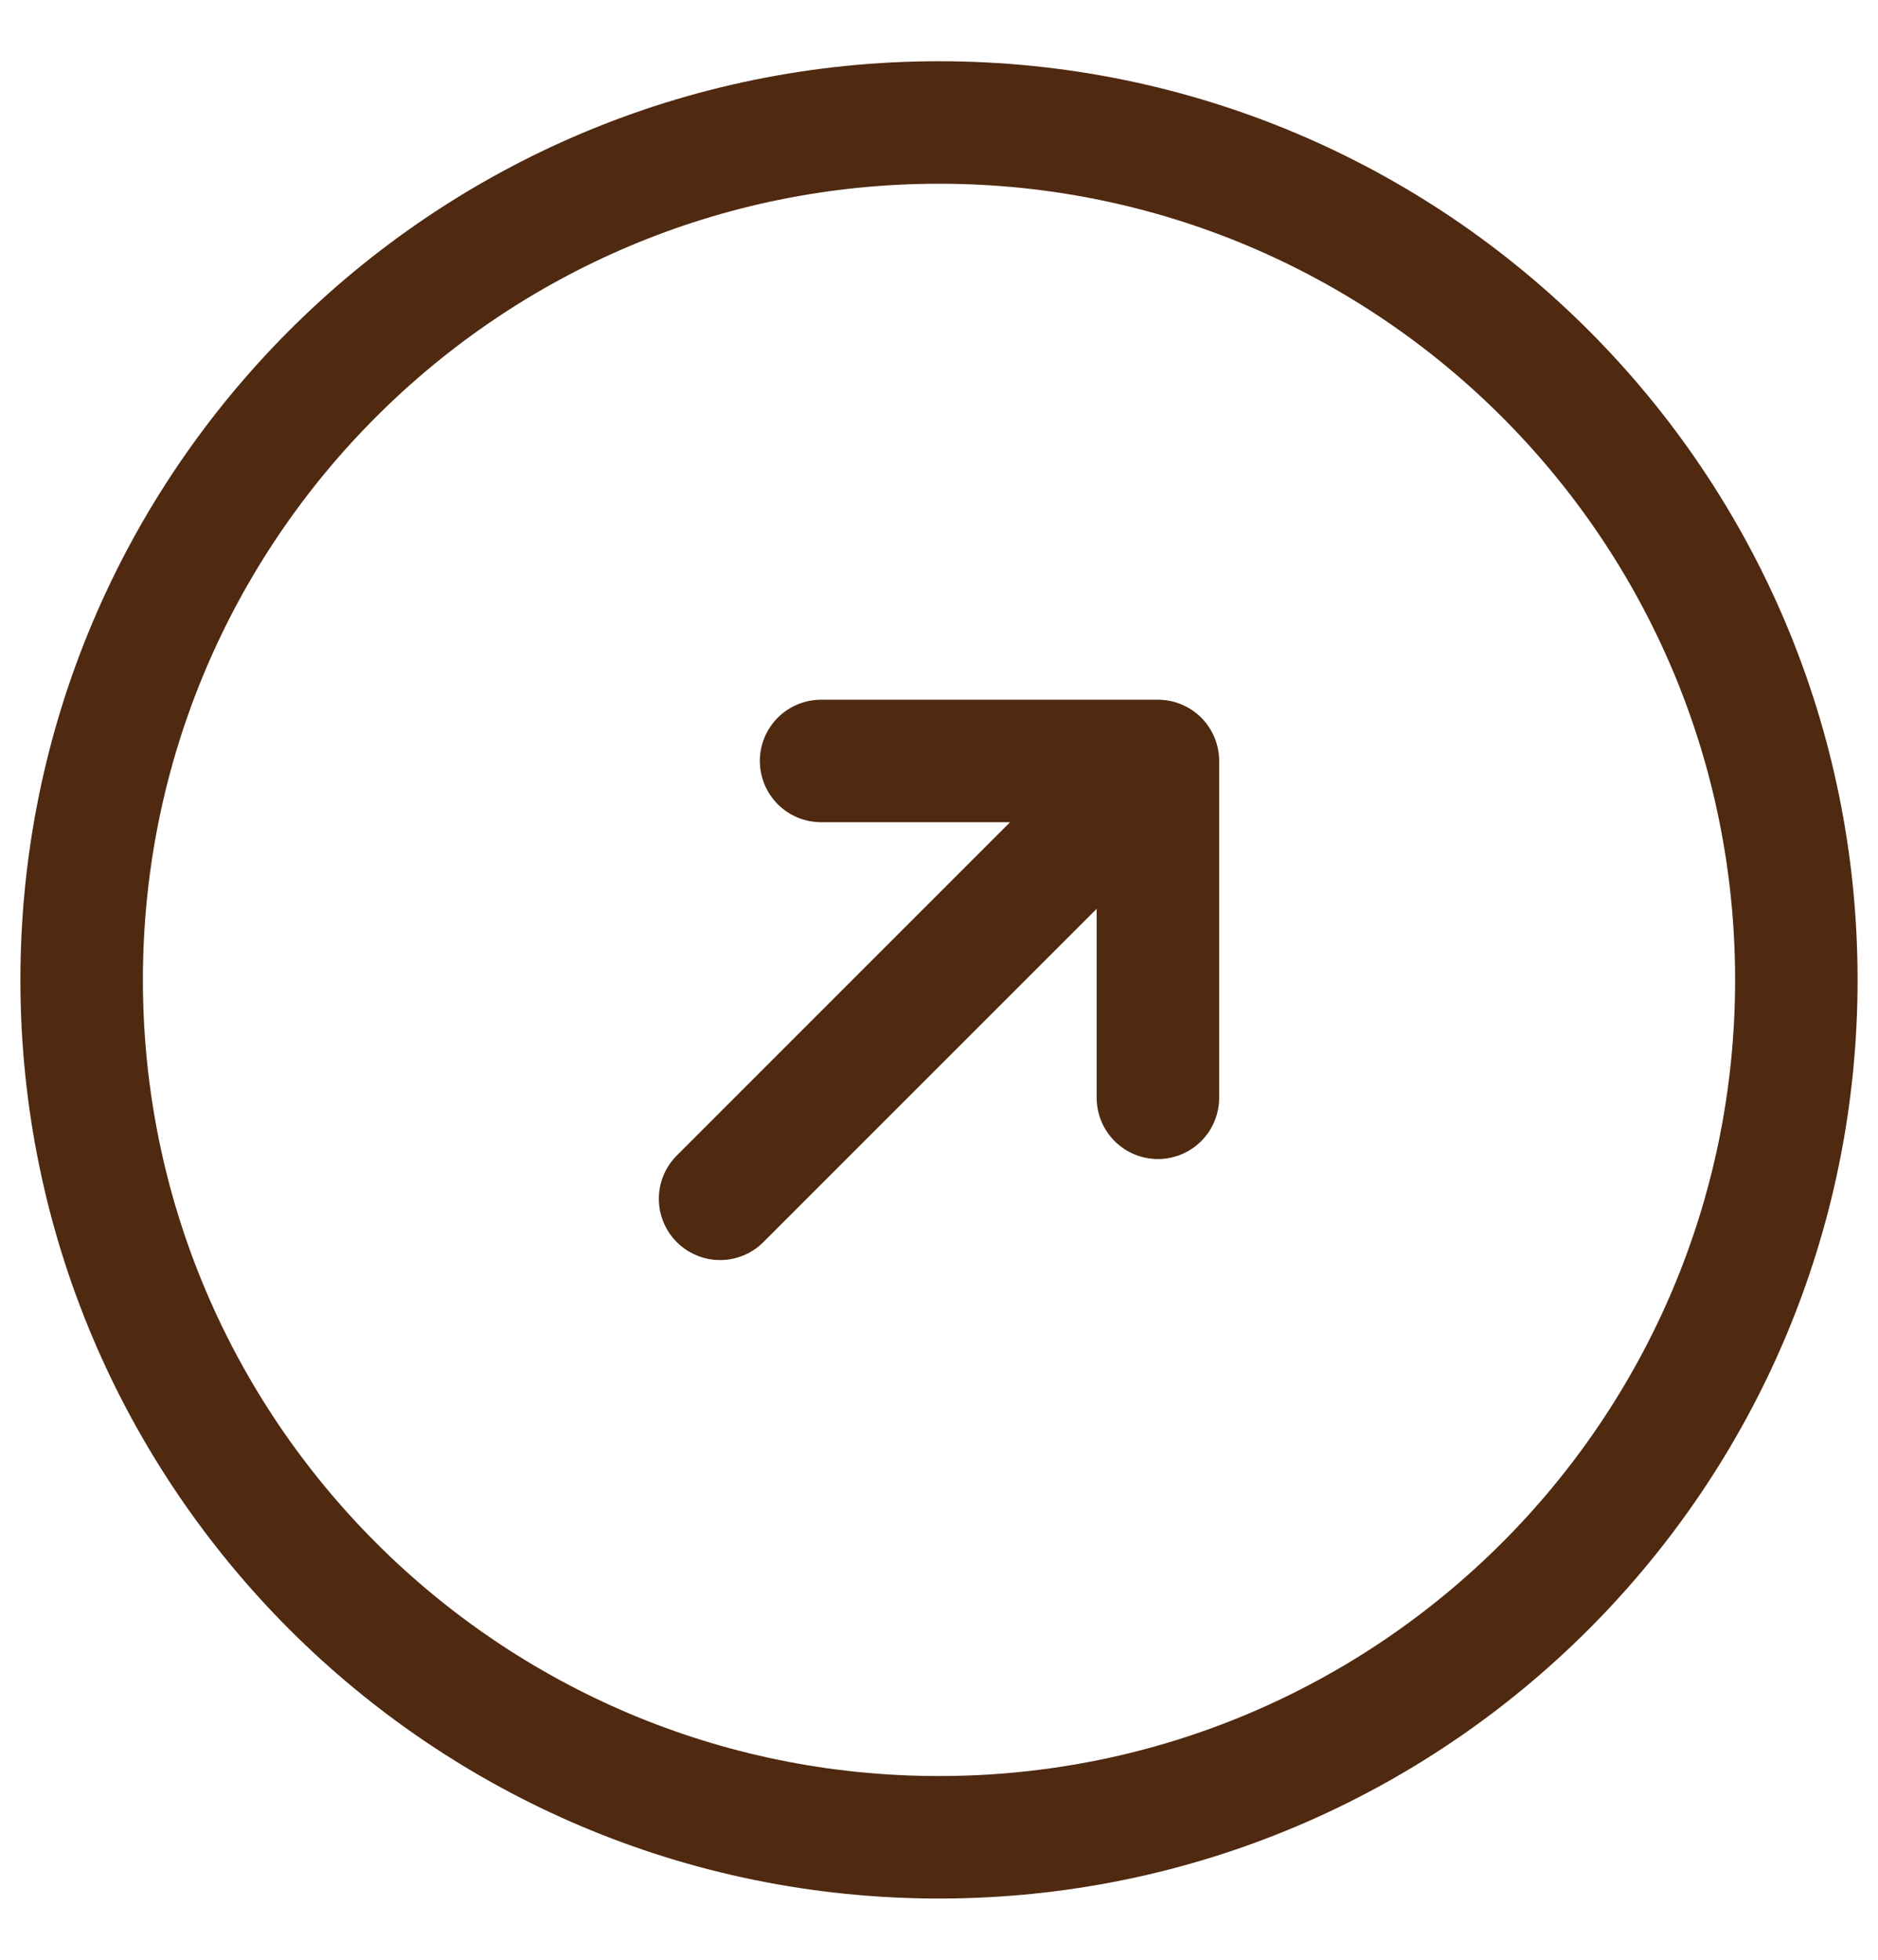
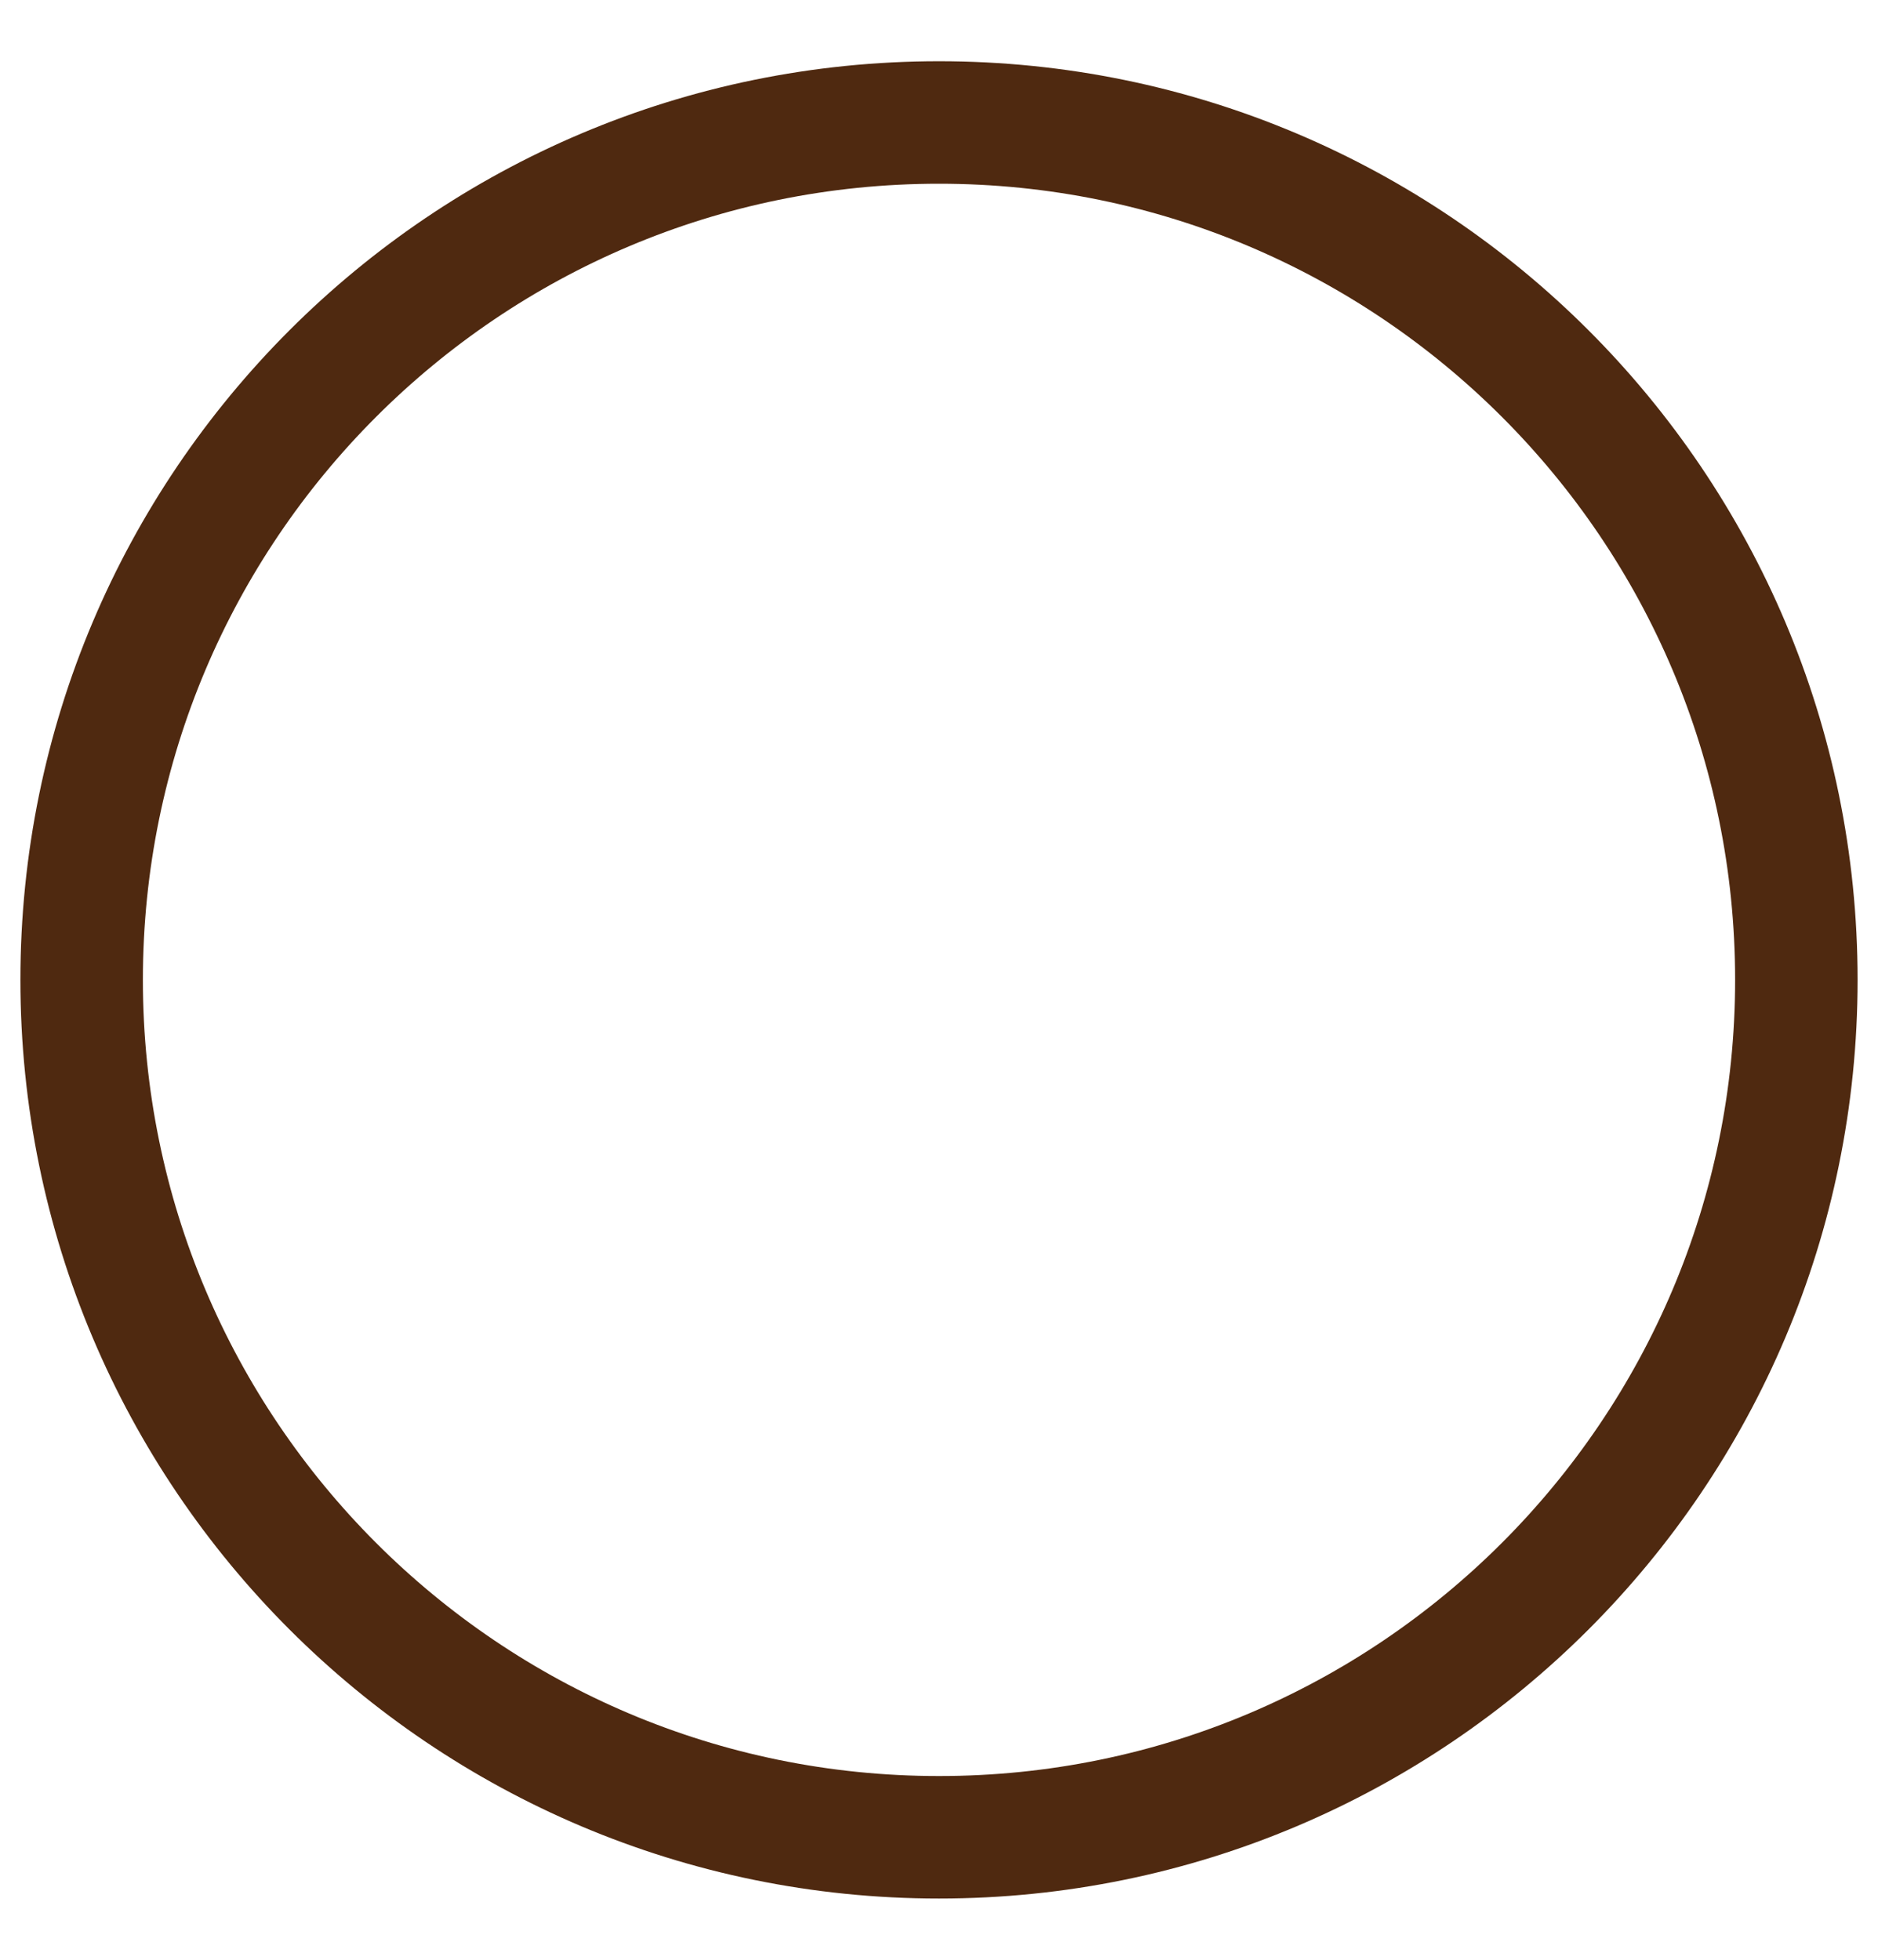
<svg xmlns="http://www.w3.org/2000/svg" width="23" height="24" viewBox="0 0 23 24" fill="none">
  <path d="M11.5 22.5C17.299 22.5 22 17.799 22 12C22 6.201 17.299 1.5 11.5 1.5C5.701 1.5 1 6.201 1 12C1 17.799 5.701 22.5 11.5 22.5Z" stroke="#4F2910" stroke-width="1.5" stroke-linecap="round" stroke-linejoin="round" />
-   <path d="M8.819 14.681L14.181 9.319M14.181 9.319H10.056M14.181 9.319V13.444" stroke="#4F2910" stroke-width="1.5" stroke-linecap="round" stroke-linejoin="round" />
</svg>